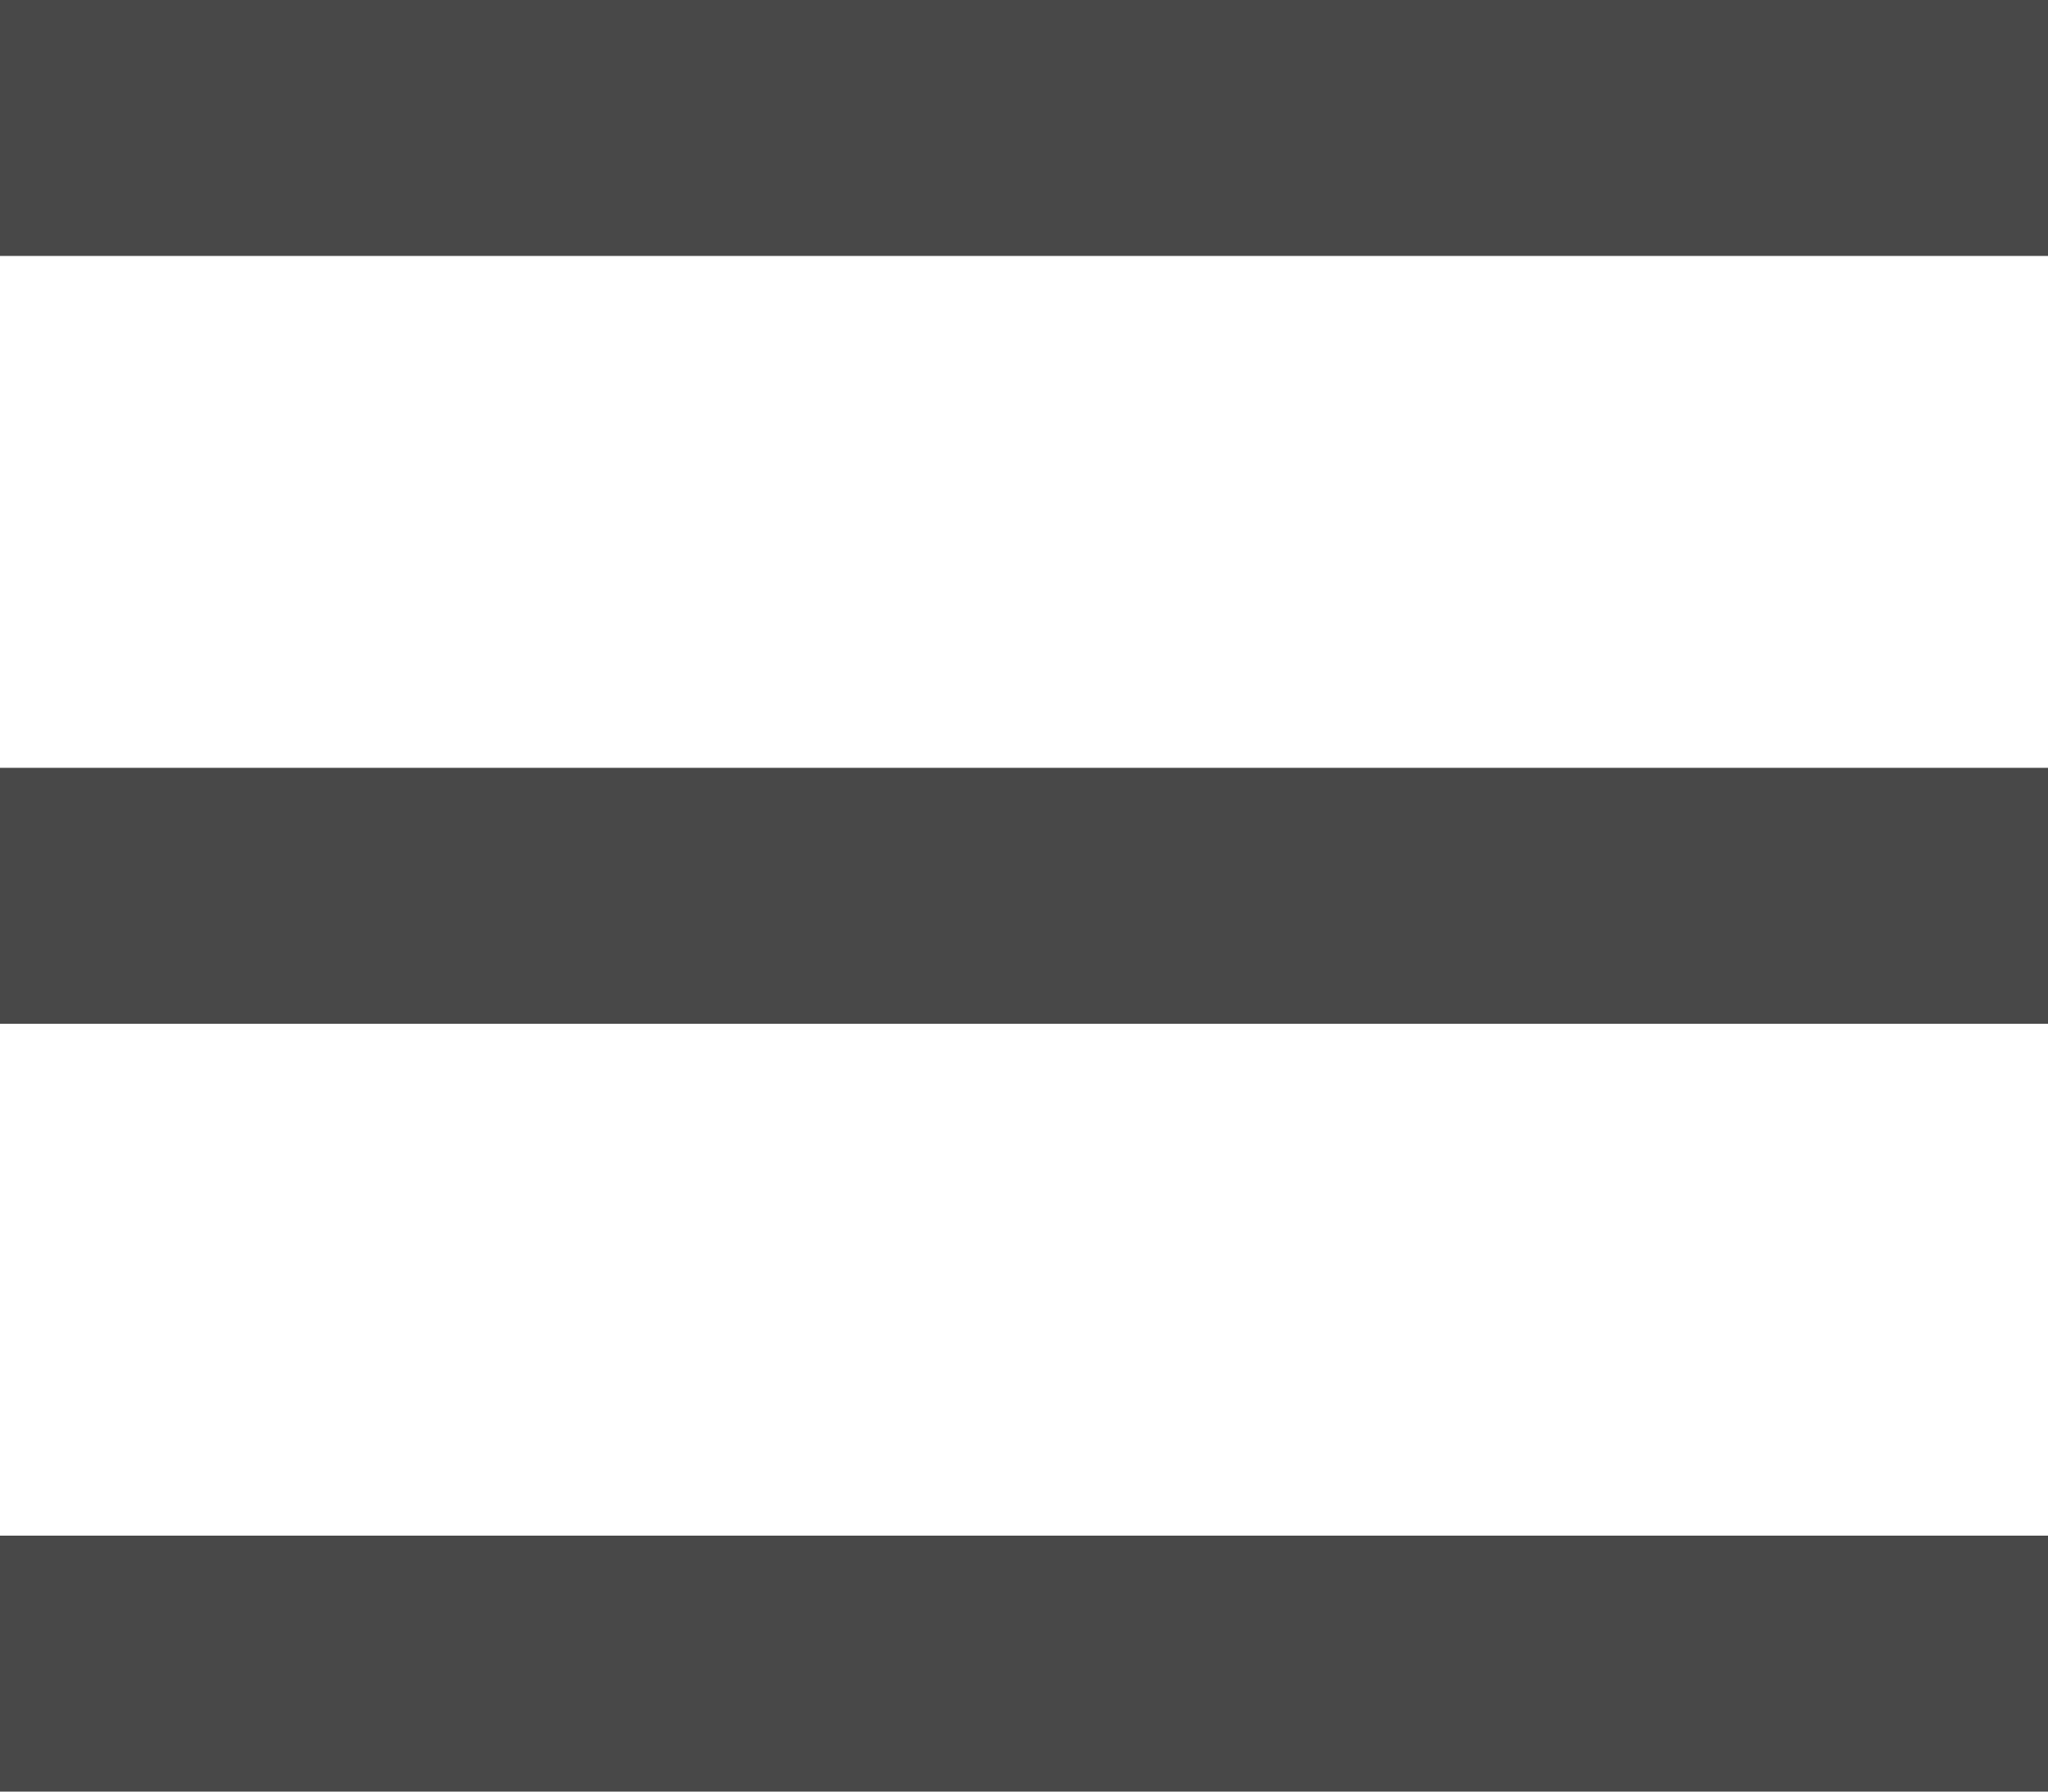
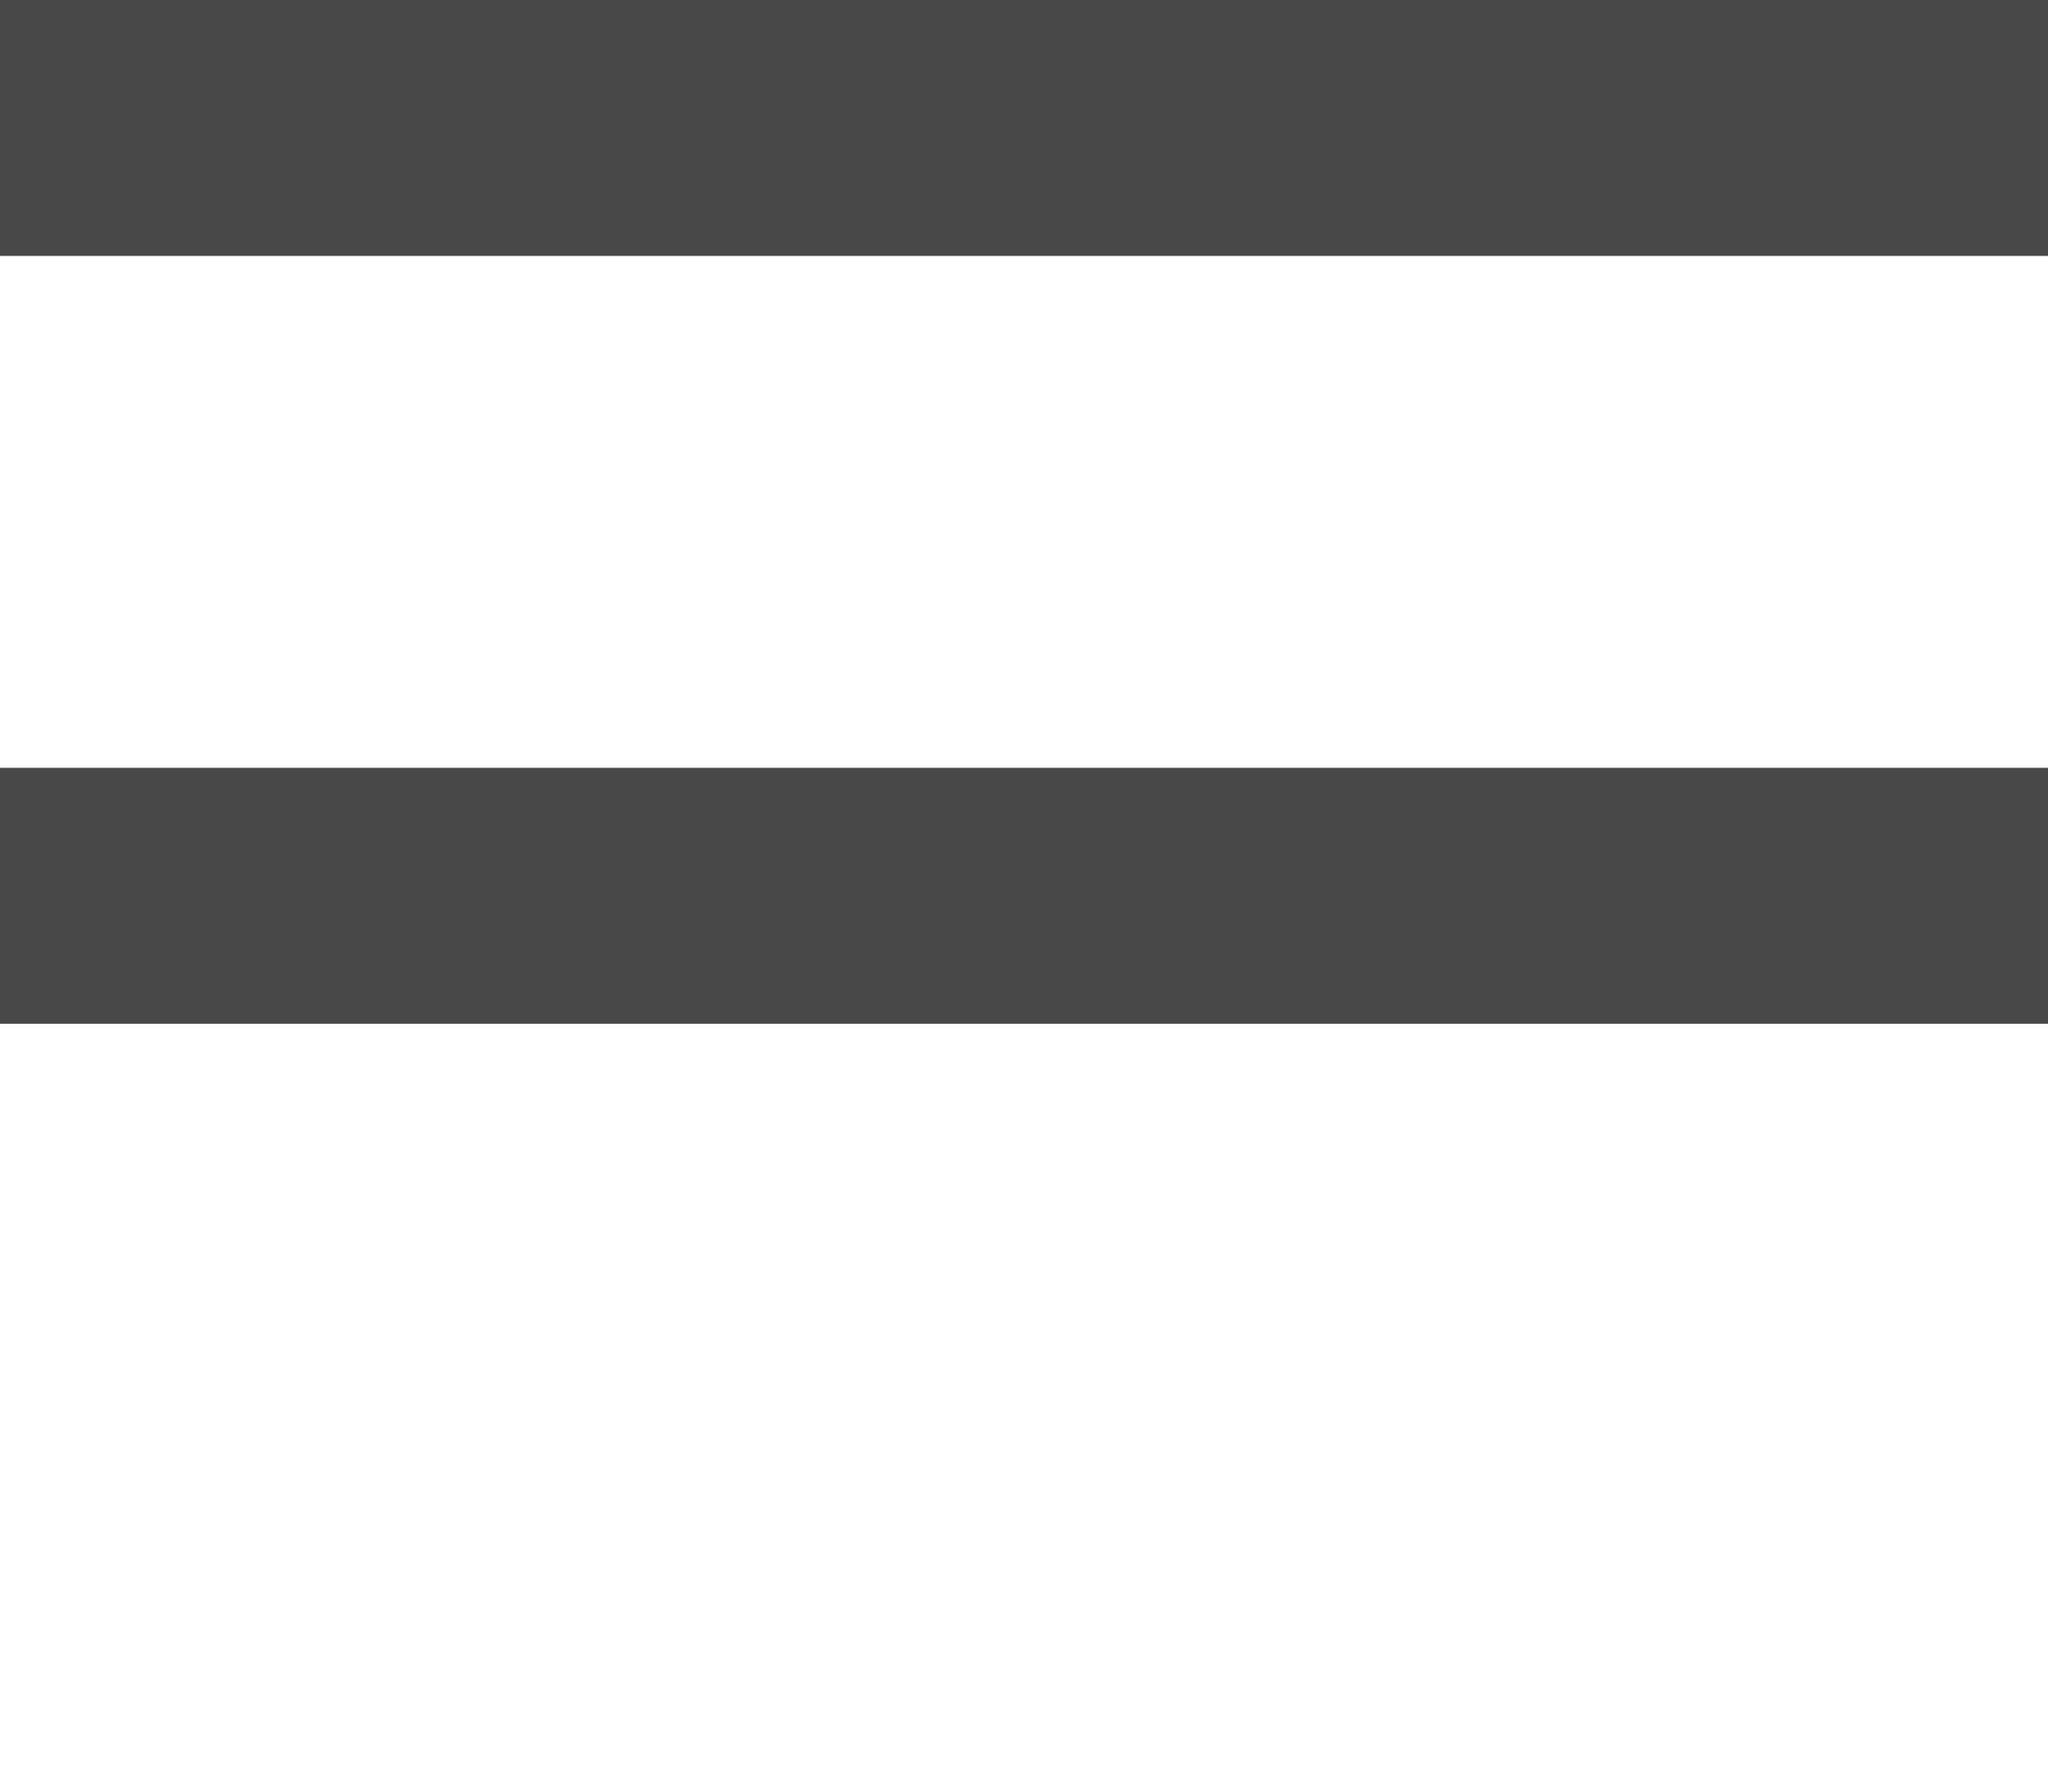
<svg xmlns="http://www.w3.org/2000/svg" width="16" height="14" viewBox="0 0 16 14">
  <g id="Group_10284" data-name="Group 10284" transform="translate(-256 -22.5)">
    <g id="Group_10285" data-name="Group 10285" transform="translate(0 -1)">
      <path id="Path_11000" data-name="Path 11000" d="M-1513,15295h16" transform="translate(1769 -15270.5)" fill="none" stroke="#484848" stroke-width="2" />
      <path id="Path_11001" data-name="Path 11001" d="M-1513,15295h16" transform="translate(1769 -15264.5)" fill="none" stroke="#484848" stroke-width="2" />
-       <path id="Path_11002" data-name="Path 11002" d="M-1513,15295h16" transform="translate(1769 -15258.5)" fill="none" stroke="#484848" stroke-width="2" />
    </g>
  </g>
</svg>